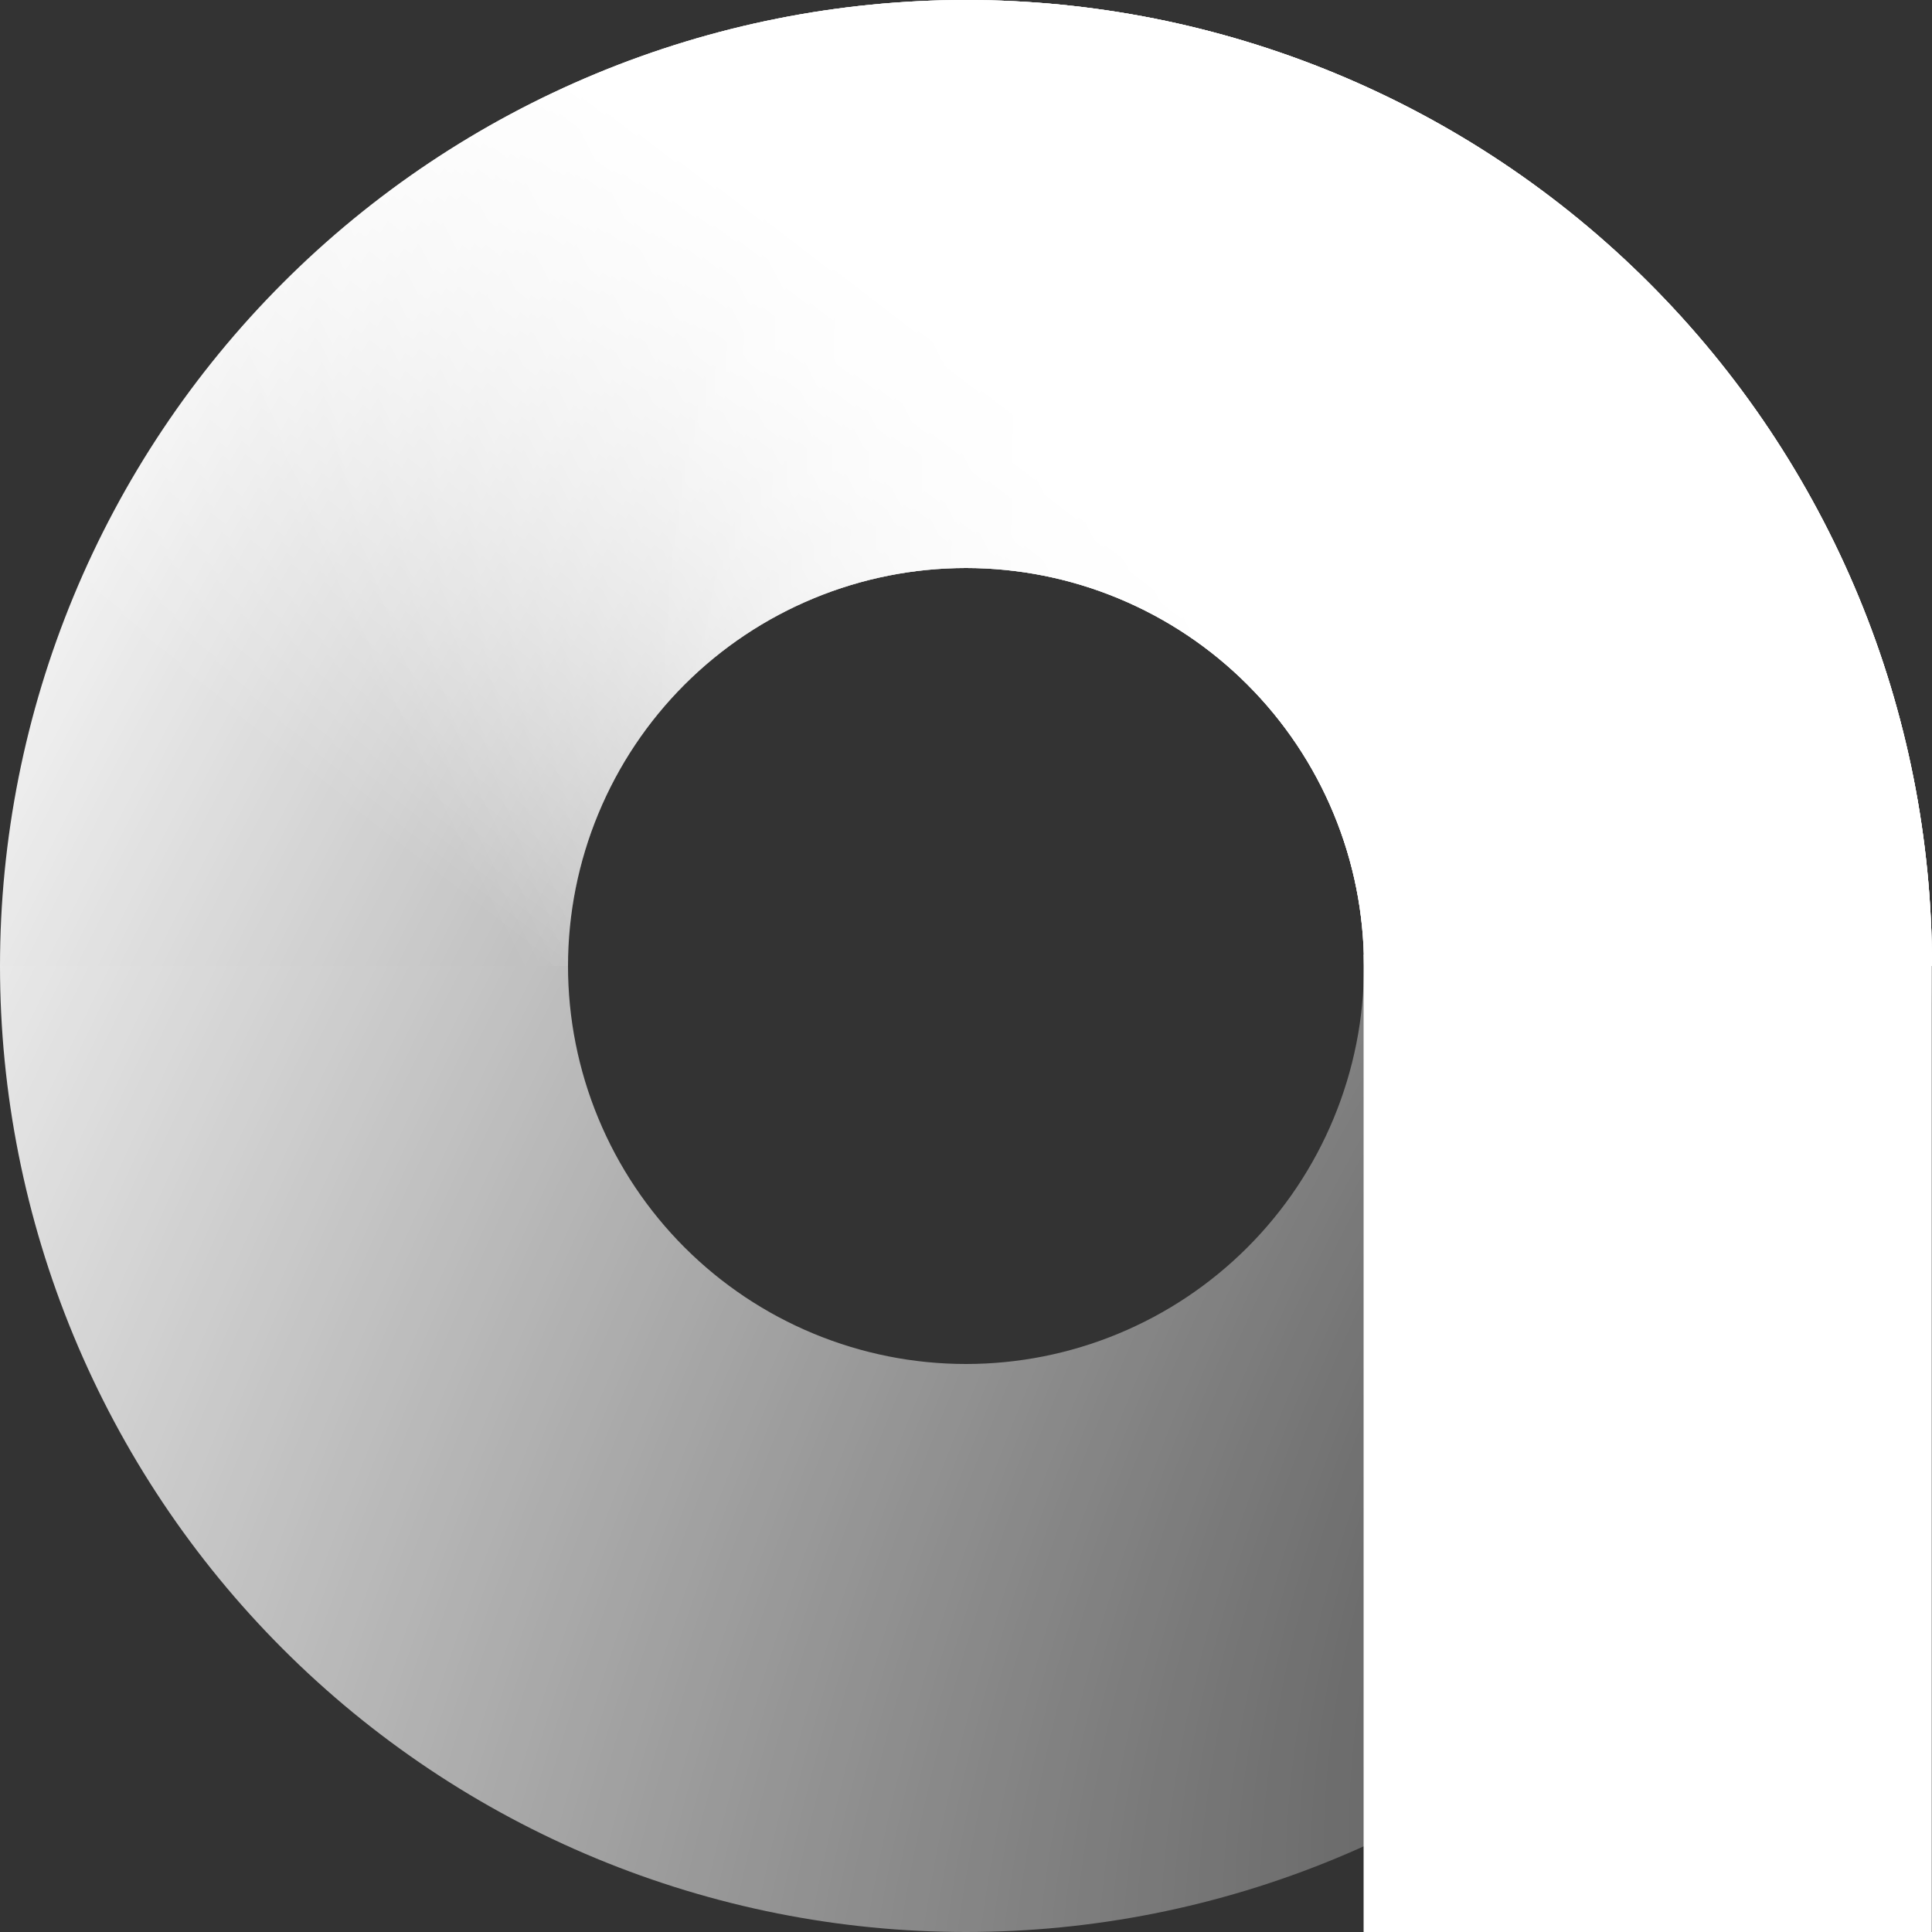
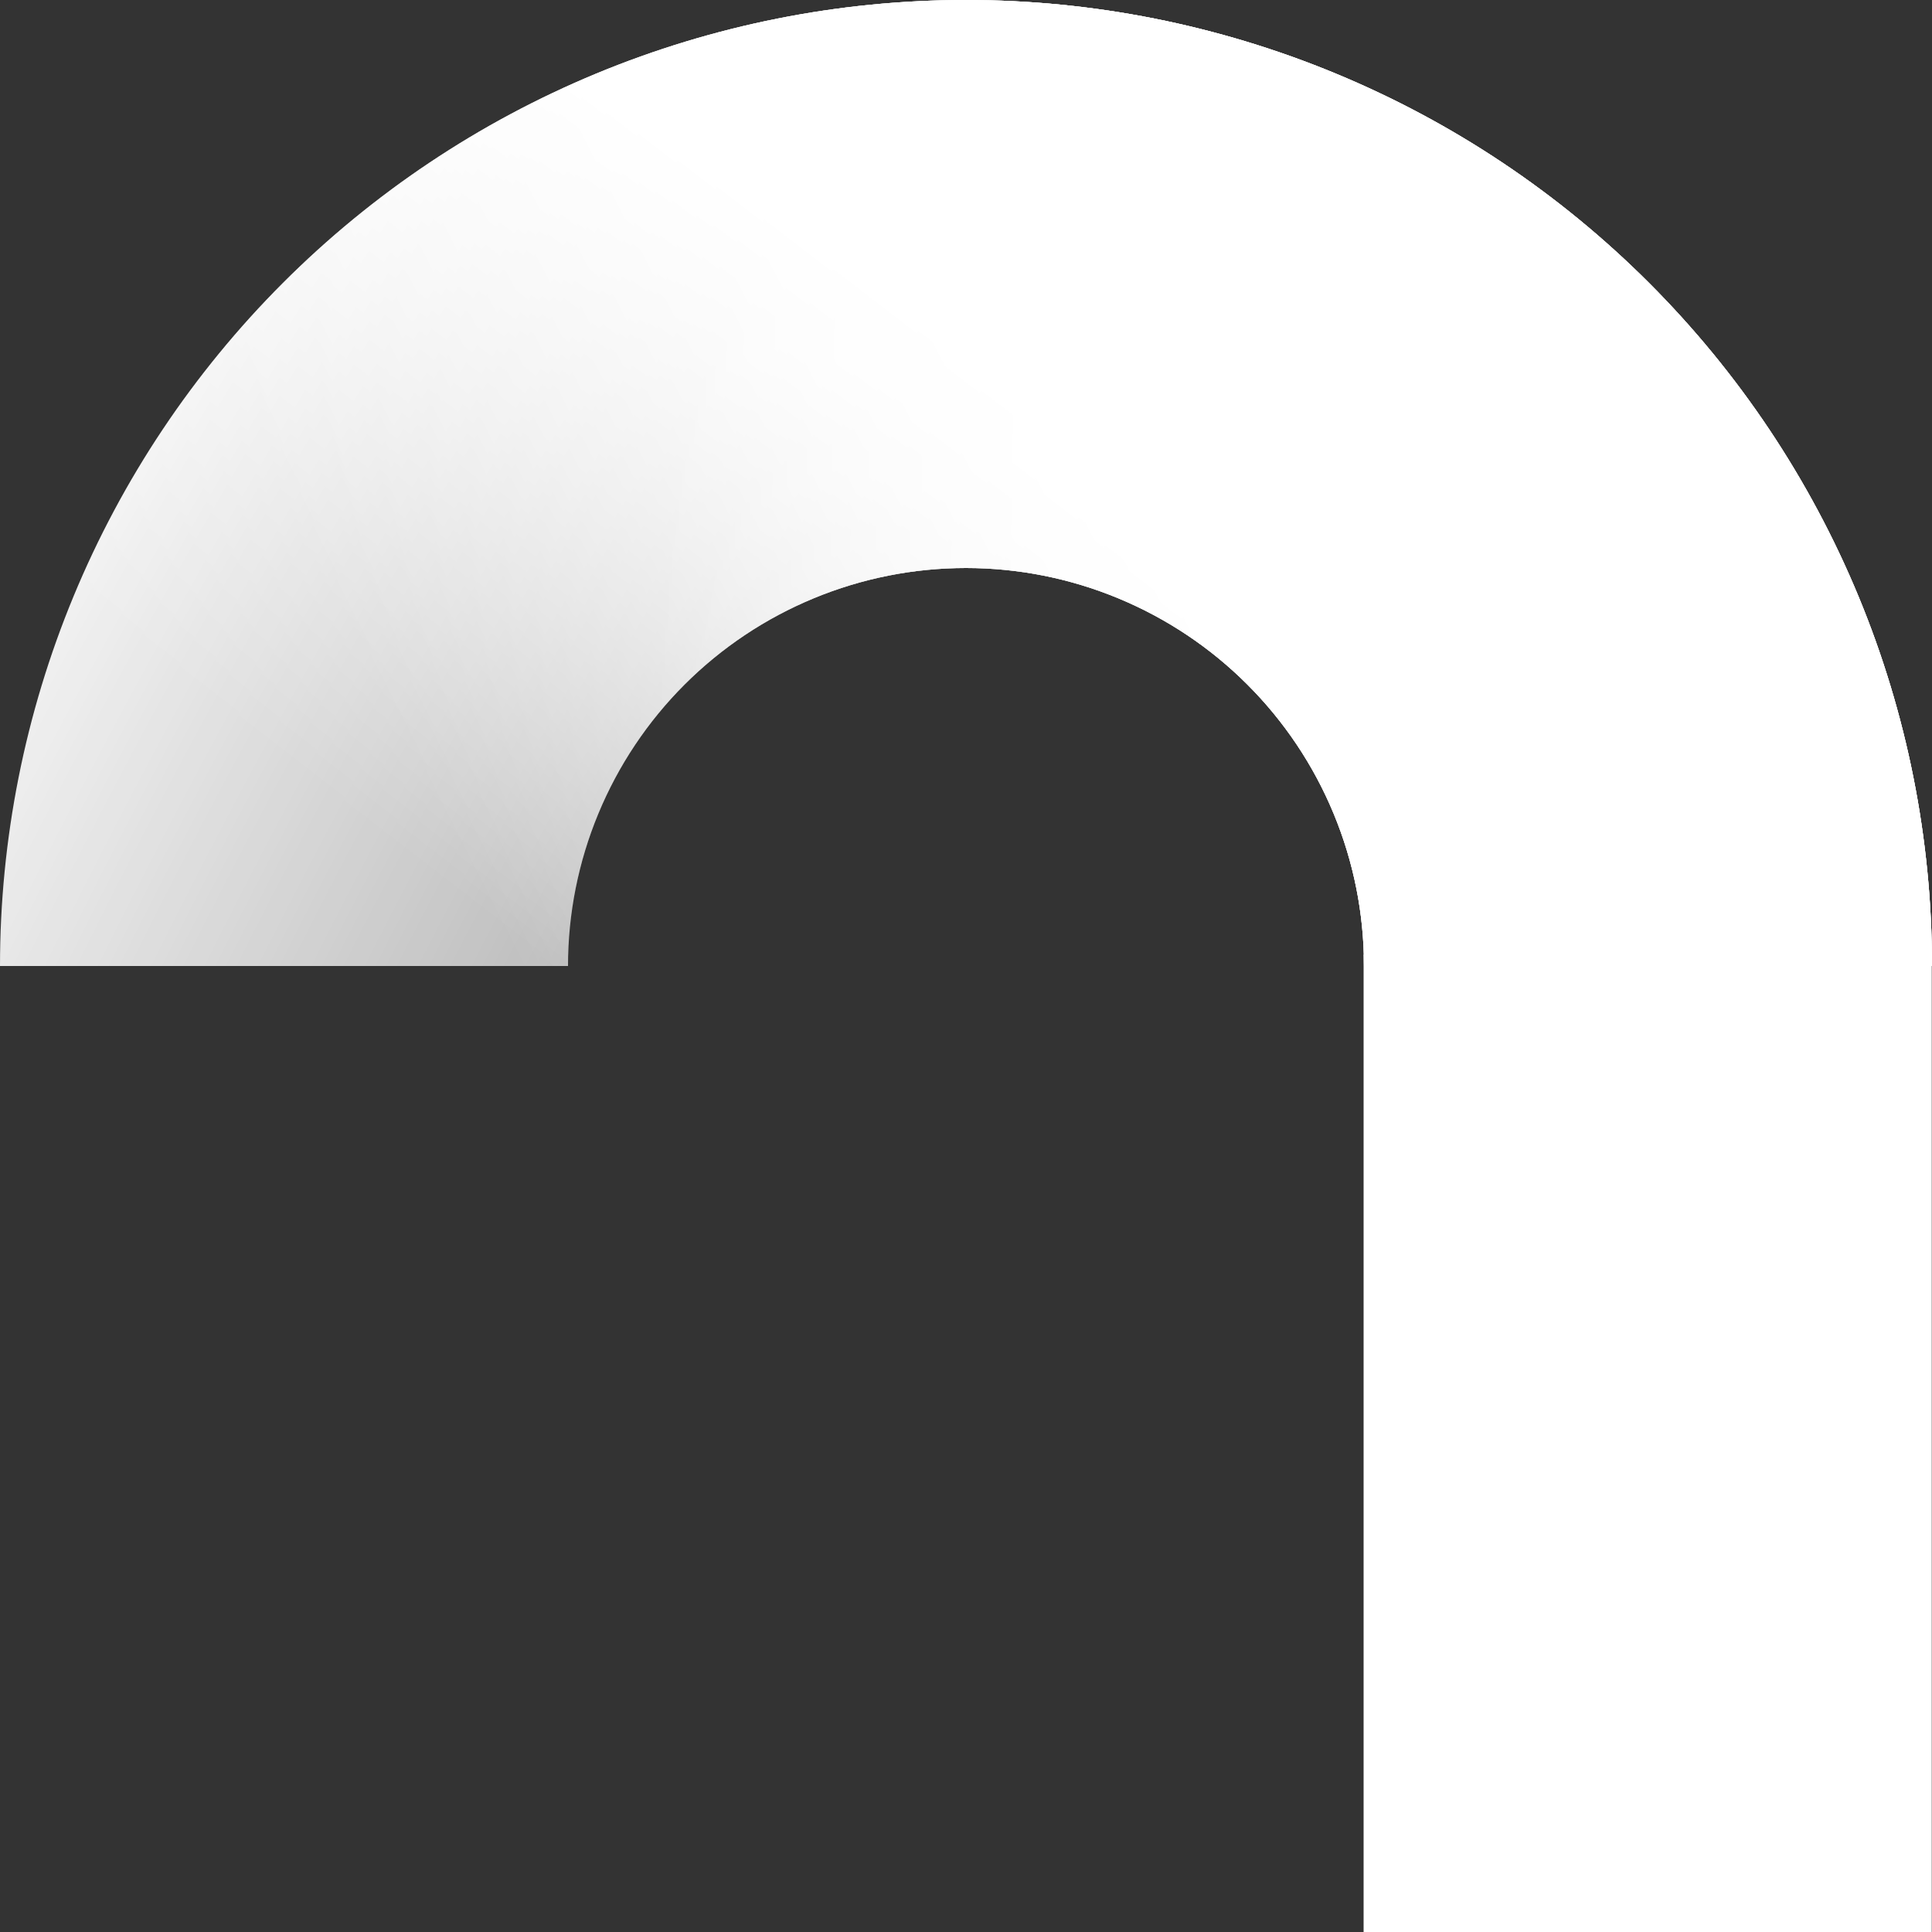
<svg xmlns="http://www.w3.org/2000/svg" width="64" height="64" viewBox="0 0 64 64" fill="none">
  <rect x="0" y="0" width="64" height="64" fill="#333333" stroke="none" />
-   <path d="M64 32C64 36.202 63.172 40.363 61.564 44.246C59.956 48.128 57.599 51.656 54.627 54.627C51.656 57.599 48.128 59.956 44.246 61.564C40.363 63.172 36.202 64 32 64C27.798 64 23.637 63.172 19.754 61.564C15.872 59.956 12.344 57.599 9.373 54.627C6.401 51.656 4.044 48.128 2.436 44.246C0.828 40.363 -3.67377e-07 36.202 0 32H18.816C18.816 33.731 19.157 35.446 19.82 37.045C20.482 38.645 21.453 40.098 22.677 41.322C23.902 42.547 25.355 43.518 26.955 44.18C28.554 44.843 30.269 45.184 32 45.184C33.731 45.184 35.446 44.843 37.045 44.18C38.645 43.518 40.098 42.547 41.322 41.322C42.547 40.098 43.518 38.645 44.18 37.045C44.843 35.446 45.184 33.731 45.184 32H64Z" fill="url(#paint0_radial_1_1697)" />
  <path d="M0 32C3.67377e-07 27.798 0.828 23.637 2.436 19.754C4.044 15.872 6.401 12.344 9.373 9.373C12.344 6.401 15.872 4.044 19.754 2.436C23.637 0.828 27.798 -5.51065e-07 32 0C36.202 5.51065e-07 40.363 0.828 44.246 2.436C48.128 4.044 51.656 6.401 54.627 9.373C57.599 12.344 59.956 15.872 61.564 19.754C63.172 23.637 64 27.798 64 32L45.184 32C45.184 30.269 44.843 28.554 44.18 26.955C43.518 25.355 42.547 23.902 41.322 22.677C40.098 21.453 38.645 20.482 37.045 19.82C35.446 19.157 33.731 18.816 32 18.816C30.269 18.816 28.554 19.157 26.955 19.82C25.355 20.482 23.902 21.453 22.677 22.677C21.453 23.902 20.482 25.355 19.82 26.955C19.157 28.554 18.816 30.269 18.816 32H0Z" fill="url(#paint1_radial_1_1697)" />
  <path d="M0 32C3.67377e-07 27.798 0.828 23.637 2.436 19.754C4.044 15.872 6.401 12.344 9.373 9.373C12.344 6.401 15.872 4.044 19.754 2.436C23.637 0.828 27.798 -5.51065e-07 32 0C36.202 5.51065e-07 40.363 0.828 44.246 2.436C48.128 4.044 51.656 6.401 54.627 9.373C57.599 12.344 59.956 15.872 61.564 19.754C63.172 23.637 64 27.798 64 32L45.184 32C45.184 30.269 44.843 28.554 44.18 26.955C43.518 25.355 42.547 23.902 41.322 22.677C40.098 21.453 38.645 20.482 37.045 19.82C35.446 19.157 33.731 18.816 32 18.816C30.269 18.816 28.554 19.157 26.955 19.82C25.355 20.482 23.902 21.453 22.677 22.677C21.453 23.902 20.482 25.355 19.82 26.955C19.157 28.554 18.816 30.269 18.816 32H0Z" fill="url(#paint2_linear_1_1697)" />
  <path d="M0 32C3.67377e-07 27.798 0.828 23.637 2.436 19.754C4.044 15.872 6.401 12.344 9.373 9.373C12.344 6.401 15.872 4.044 19.754 2.436C23.637 0.828 27.798 -5.51065e-07 32 0C36.202 5.51065e-07 40.363 0.828 44.246 2.436C48.128 4.044 51.656 6.401 54.627 9.373C57.599 12.344 59.956 15.872 61.564 19.754C63.172 23.637 64 27.798 64 32L45.184 32C45.184 30.269 44.843 28.554 44.18 26.955C43.518 25.355 42.547 23.902 41.322 22.677C40.098 21.453 38.645 20.482 37.045 19.82C35.446 19.157 33.731 18.816 32 18.816C30.269 18.816 28.554 19.157 26.955 19.82C25.355 20.482 23.902 21.453 22.677 22.677C21.453 23.902 20.482 25.355 19.82 26.955C19.157 28.554 18.816 30.269 18.816 32H0Z" fill="url(#paint3_linear_1_1697)" />
  <path d="M0 32C3.67377e-07 27.798 0.828 23.637 2.436 19.754C4.044 15.872 6.401 12.344 9.373 9.373C12.344 6.401 15.872 4.044 19.754 2.436C23.637 0.828 27.798 -5.51065e-07 32 0C36.202 5.51065e-07 40.363 0.828 44.246 2.436C48.128 4.044 51.656 6.401 54.627 9.373C57.599 12.344 59.956 15.872 61.564 19.754C63.172 23.637 64 27.798 64 32L45.184 32C45.184 30.269 44.843 28.554 44.18 26.955C43.518 25.355 42.547 23.902 41.322 22.677C40.098 21.453 38.645 20.482 37.045 19.82C35.446 19.157 33.731 18.816 32 18.816C30.269 18.816 28.554 19.157 26.955 19.82C25.355 20.482 23.902 21.453 22.677 22.677C21.453 23.902 20.482 25.355 19.82 26.955C19.157 28.554 18.816 30.269 18.816 32H0Z" fill="url(#paint4_linear_1_1697)" />
  <rect x="45.171" y="31.624" width="18.821" height="32.376" fill="white" />
  <defs>
    <radialGradient id="paint0_radial_1_1697" cx="0" cy="0" r="1" gradientUnits="userSpaceOnUse" gradientTransform="translate(64 45.097) rotate(-150.184) scale(71.236 148.086)">
      <stop stop-color="white" stop-opacity="0.1" />
      <stop offset="1" stop-color="white" />
    </radialGradient>
    <radialGradient id="paint1_radial_1_1697" cx="0" cy="0" r="1" gradientUnits="userSpaceOnUse" gradientTransform="translate(64 45.097) rotate(-150.184) scale(71.236 148.086)">
      <stop stop-color="white" stop-opacity="0.1" />
      <stop offset="1" stop-color="white" />
    </radialGradient>
    <linearGradient id="paint2_linear_1_1697" x1="10.065" y1="31.419" x2="27.871" y2="8.323" gradientUnits="userSpaceOnUse">
      <stop offset="0.153" stop-color="white" stop-opacity="0" />
      <stop offset="1" stop-color="white" />
    </linearGradient>
    <linearGradient id="paint3_linear_1_1697" x1="6.452" y1="22.581" x2="36.839" y2="7.161" gradientUnits="userSpaceOnUse">
      <stop offset="0.153" stop-color="white" stop-opacity="0" />
      <stop offset="1" stop-color="white" />
    </linearGradient>
    <linearGradient id="paint4_linear_1_1697" x1="18.516" y1="30.968" x2="45.161" y2="31.419" gradientUnits="userSpaceOnUse">
      <stop offset="0.107" stop-color="white" stop-opacity="0" />
      <stop offset="1" stop-color="white" />
    </linearGradient>
  </defs>
</svg>